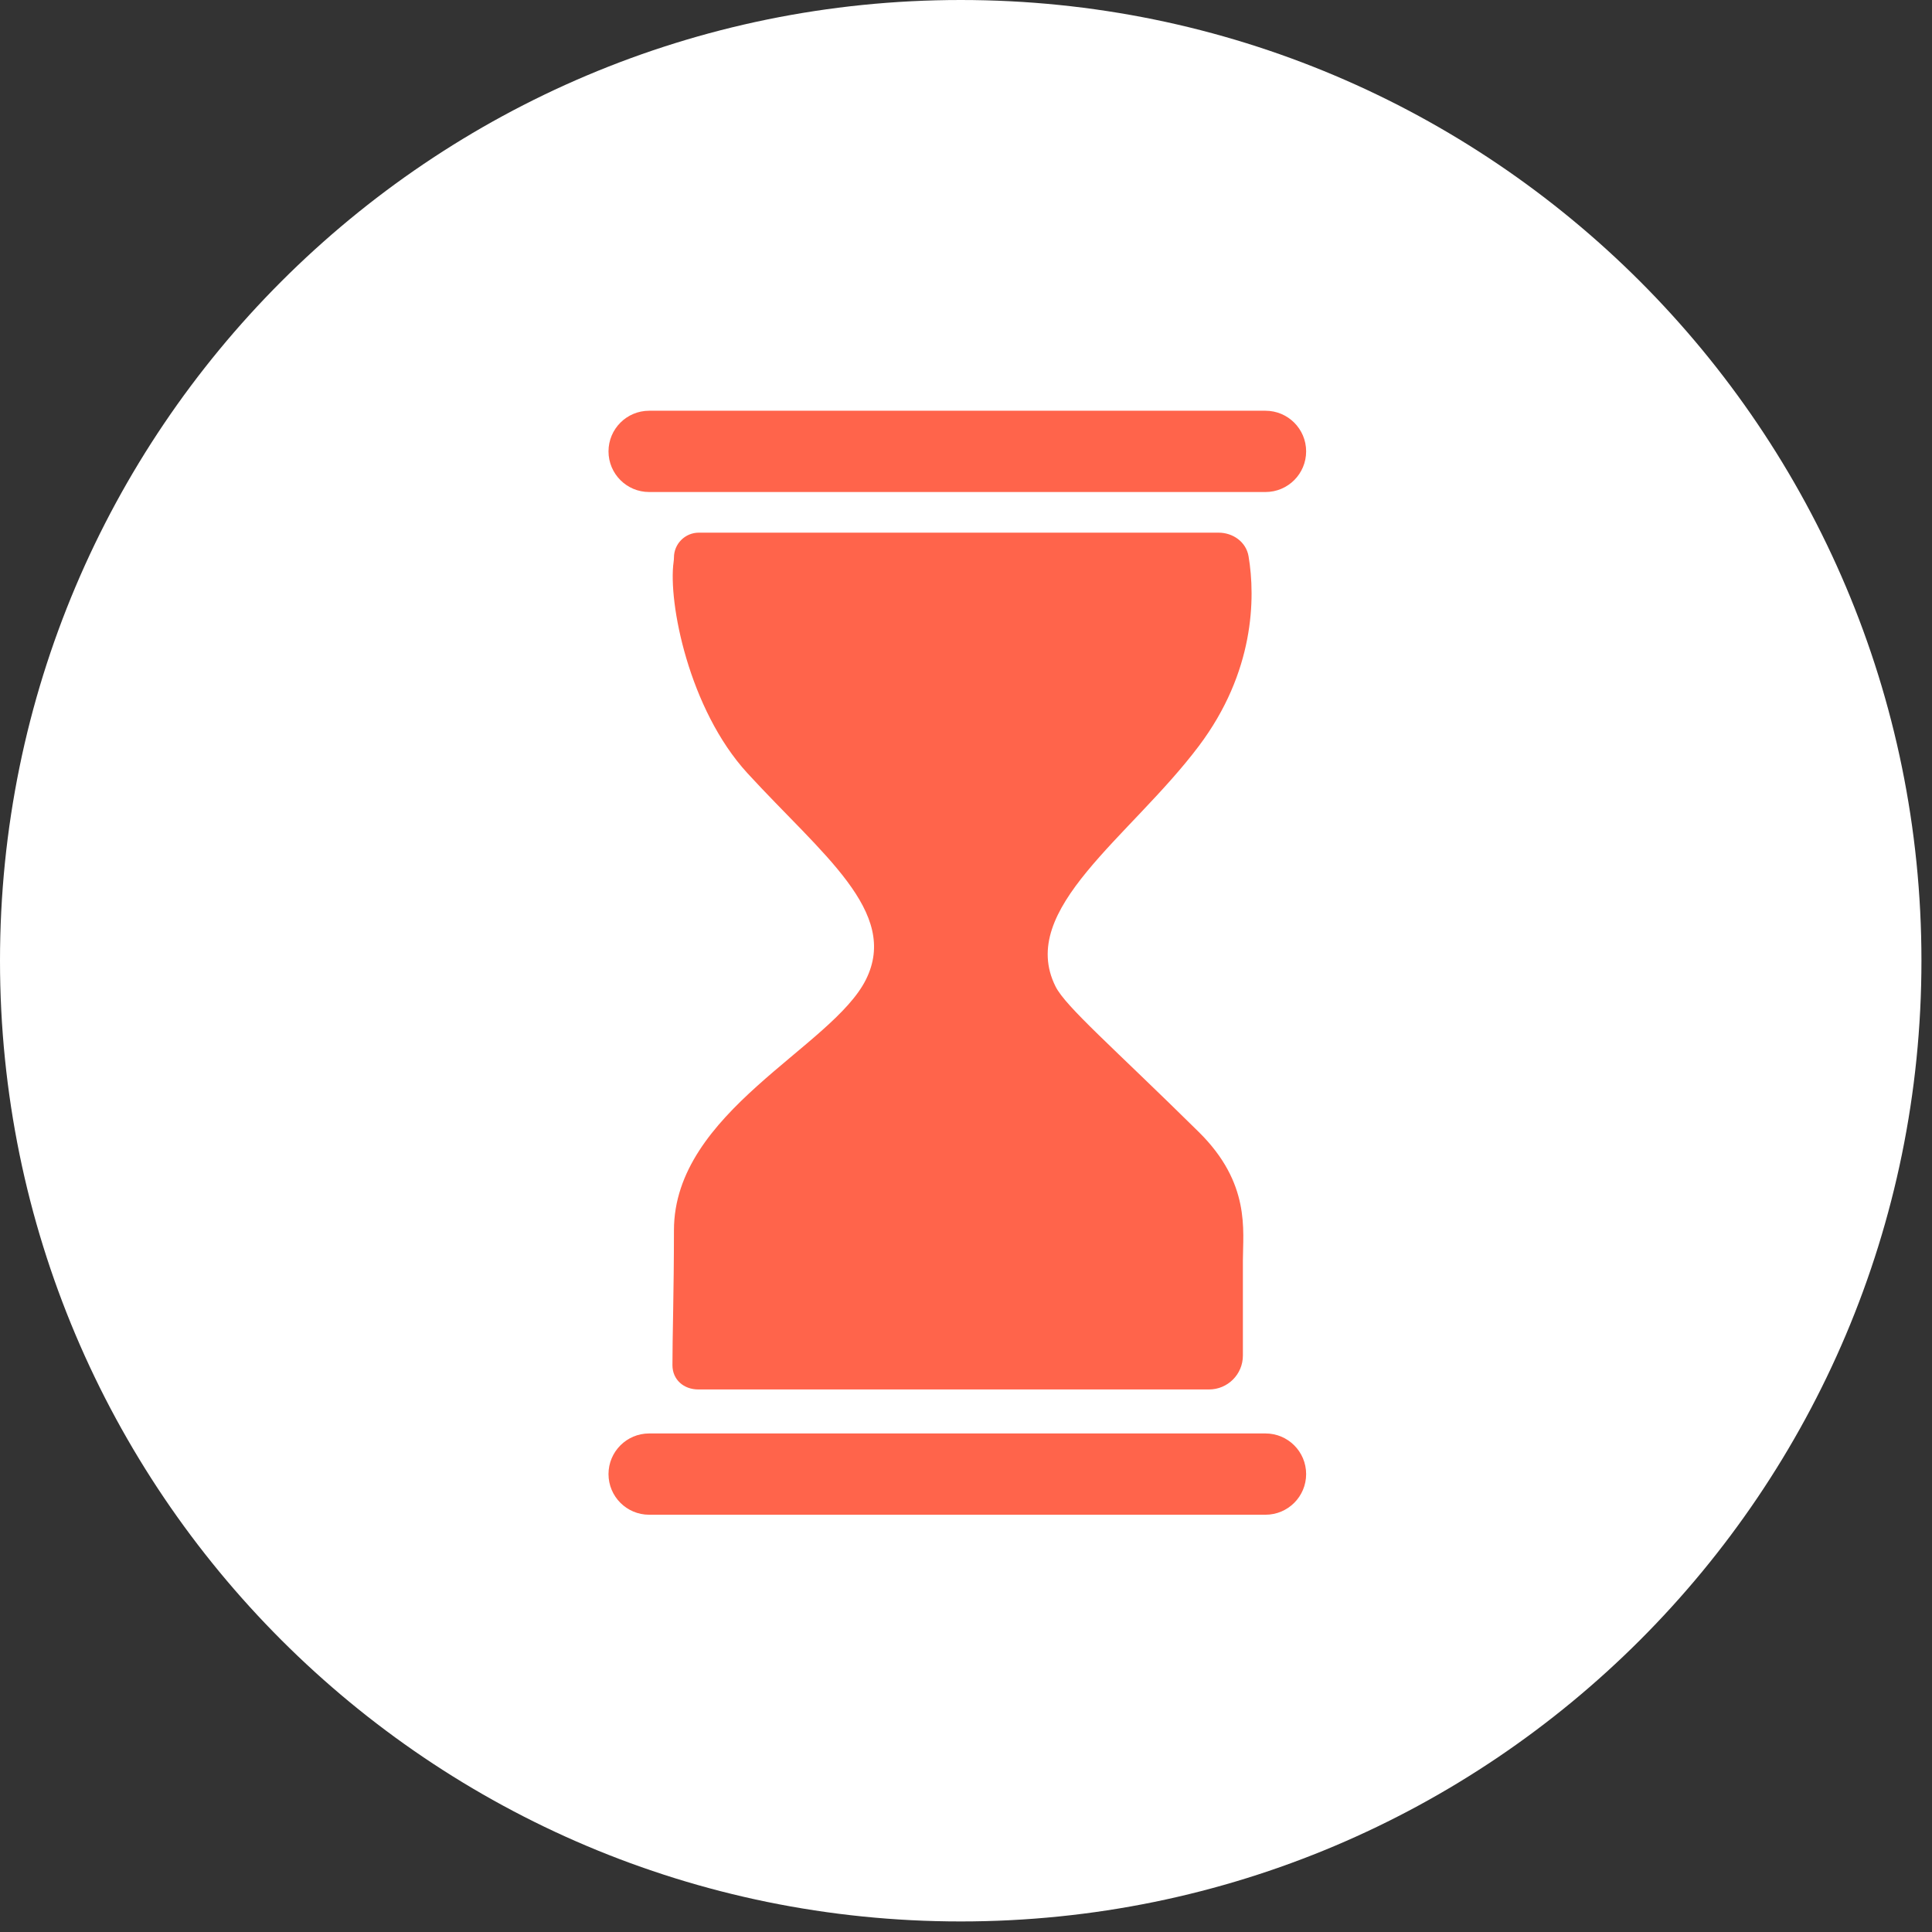
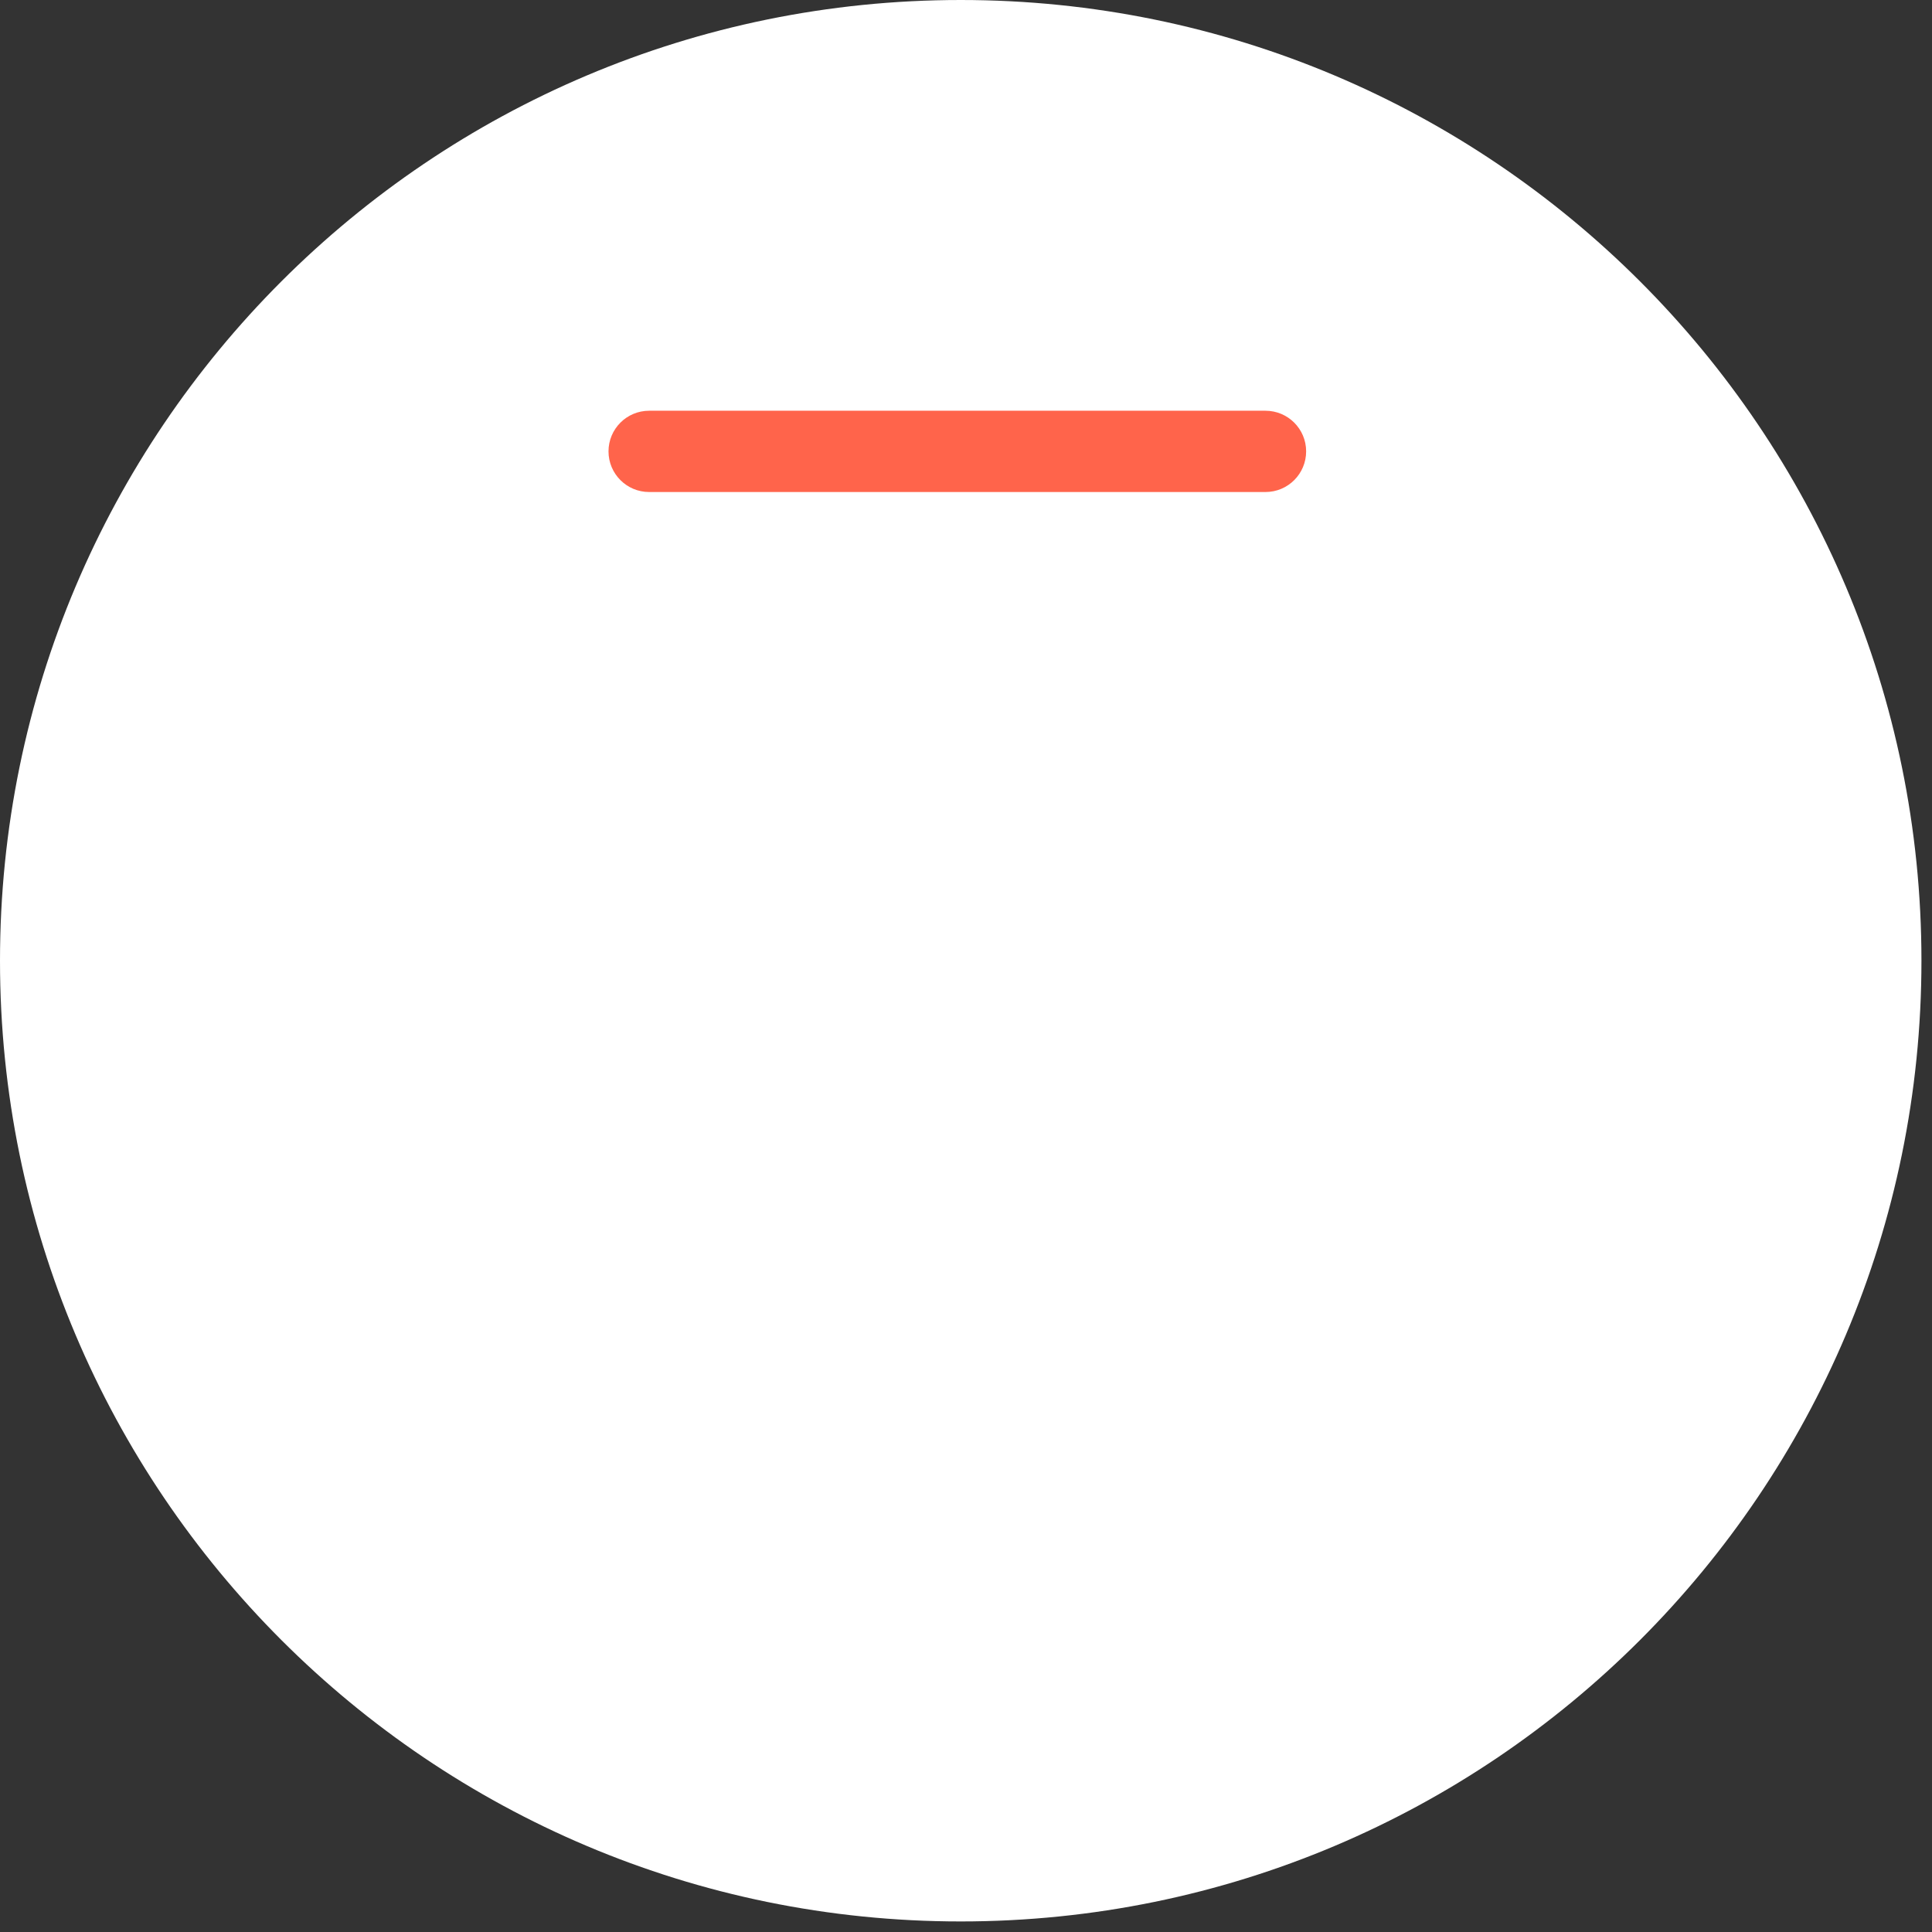
<svg xmlns="http://www.w3.org/2000/svg" width="127" height="127" viewBox="0 0 127 127" fill="none">
  <rect x="0" y="0" width="127" height="127" fill="#333333" stroke="none" />
  <path d="M126.306 63.153C126.306 98.031 98.031 126.306 63.153 126.306C28.274 126.306 0 98.031 0 63.153C0 28.274 28.274 0 63.153 0C98.031 0 126.306 28.274 126.306 63.153Z" fill="white" />
  <mask id="mask0_498_1300" style="mask-type:alpha" maskUnits="userSpaceOnUse" x="0" y="0" width="127" height="127">
    <path d="M126.306 63.153C126.306 98.031 98.031 126.306 63.153 126.306C28.274 126.306 0 98.031 0 63.153C0 28.274 28.274 0 63.153 0C98.031 0 126.306 28.274 126.306 63.153Z" fill="#A7D5FF" />
  </mask>
  <g mask="url(#mask0_498_1300)"> </g>
-   <path d="M49.127 50.82C45.279 46.621 43.906 39.573 44.28 36.934C44.293 36.839 44.302 36.747 44.302 36.652C44.302 35.747 45.035 35.014 45.94 35.014L80.097 35.014C81.055 35.014 81.917 35.627 82.075 36.572C82.535 39.314 82.464 44.182 78.807 49.039C74.283 55.05 66.847 59.768 69.385 64.845C70.053 66.18 73.17 68.852 78.807 74.417C82.218 77.784 81.701 80.873 81.701 82.876L81.701 89.11C81.701 90.339 80.705 91.336 79.475 91.336L45.907 91.336C44.948 91.336 44.205 90.698 44.203 89.739C44.199 87.966 44.302 84.883 44.302 80.873C44.302 73.081 54.693 68.852 56.919 64.399C59.145 59.947 54.025 56.163 49.127 50.82Z" fill="#FF644B" />
  <path d="M40 29.671C40 28.196 41.196 27 42.671 27H83.187C84.663 27 85.859 28.196 85.859 29.671C85.859 31.147 84.663 32.343 83.187 32.343H42.671C41.196 32.343 40 31.147 40 29.671Z" fill="#FF644B" />
-   <path d="M40 96.899C40 95.424 41.196 94.228 42.671 94.228H83.187C84.663 94.228 85.859 95.424 85.859 96.899C85.859 98.375 84.663 99.571 83.187 99.571H42.671C41.196 99.571 40 98.375 40 96.899Z" fill="#FF644B" />
</svg>